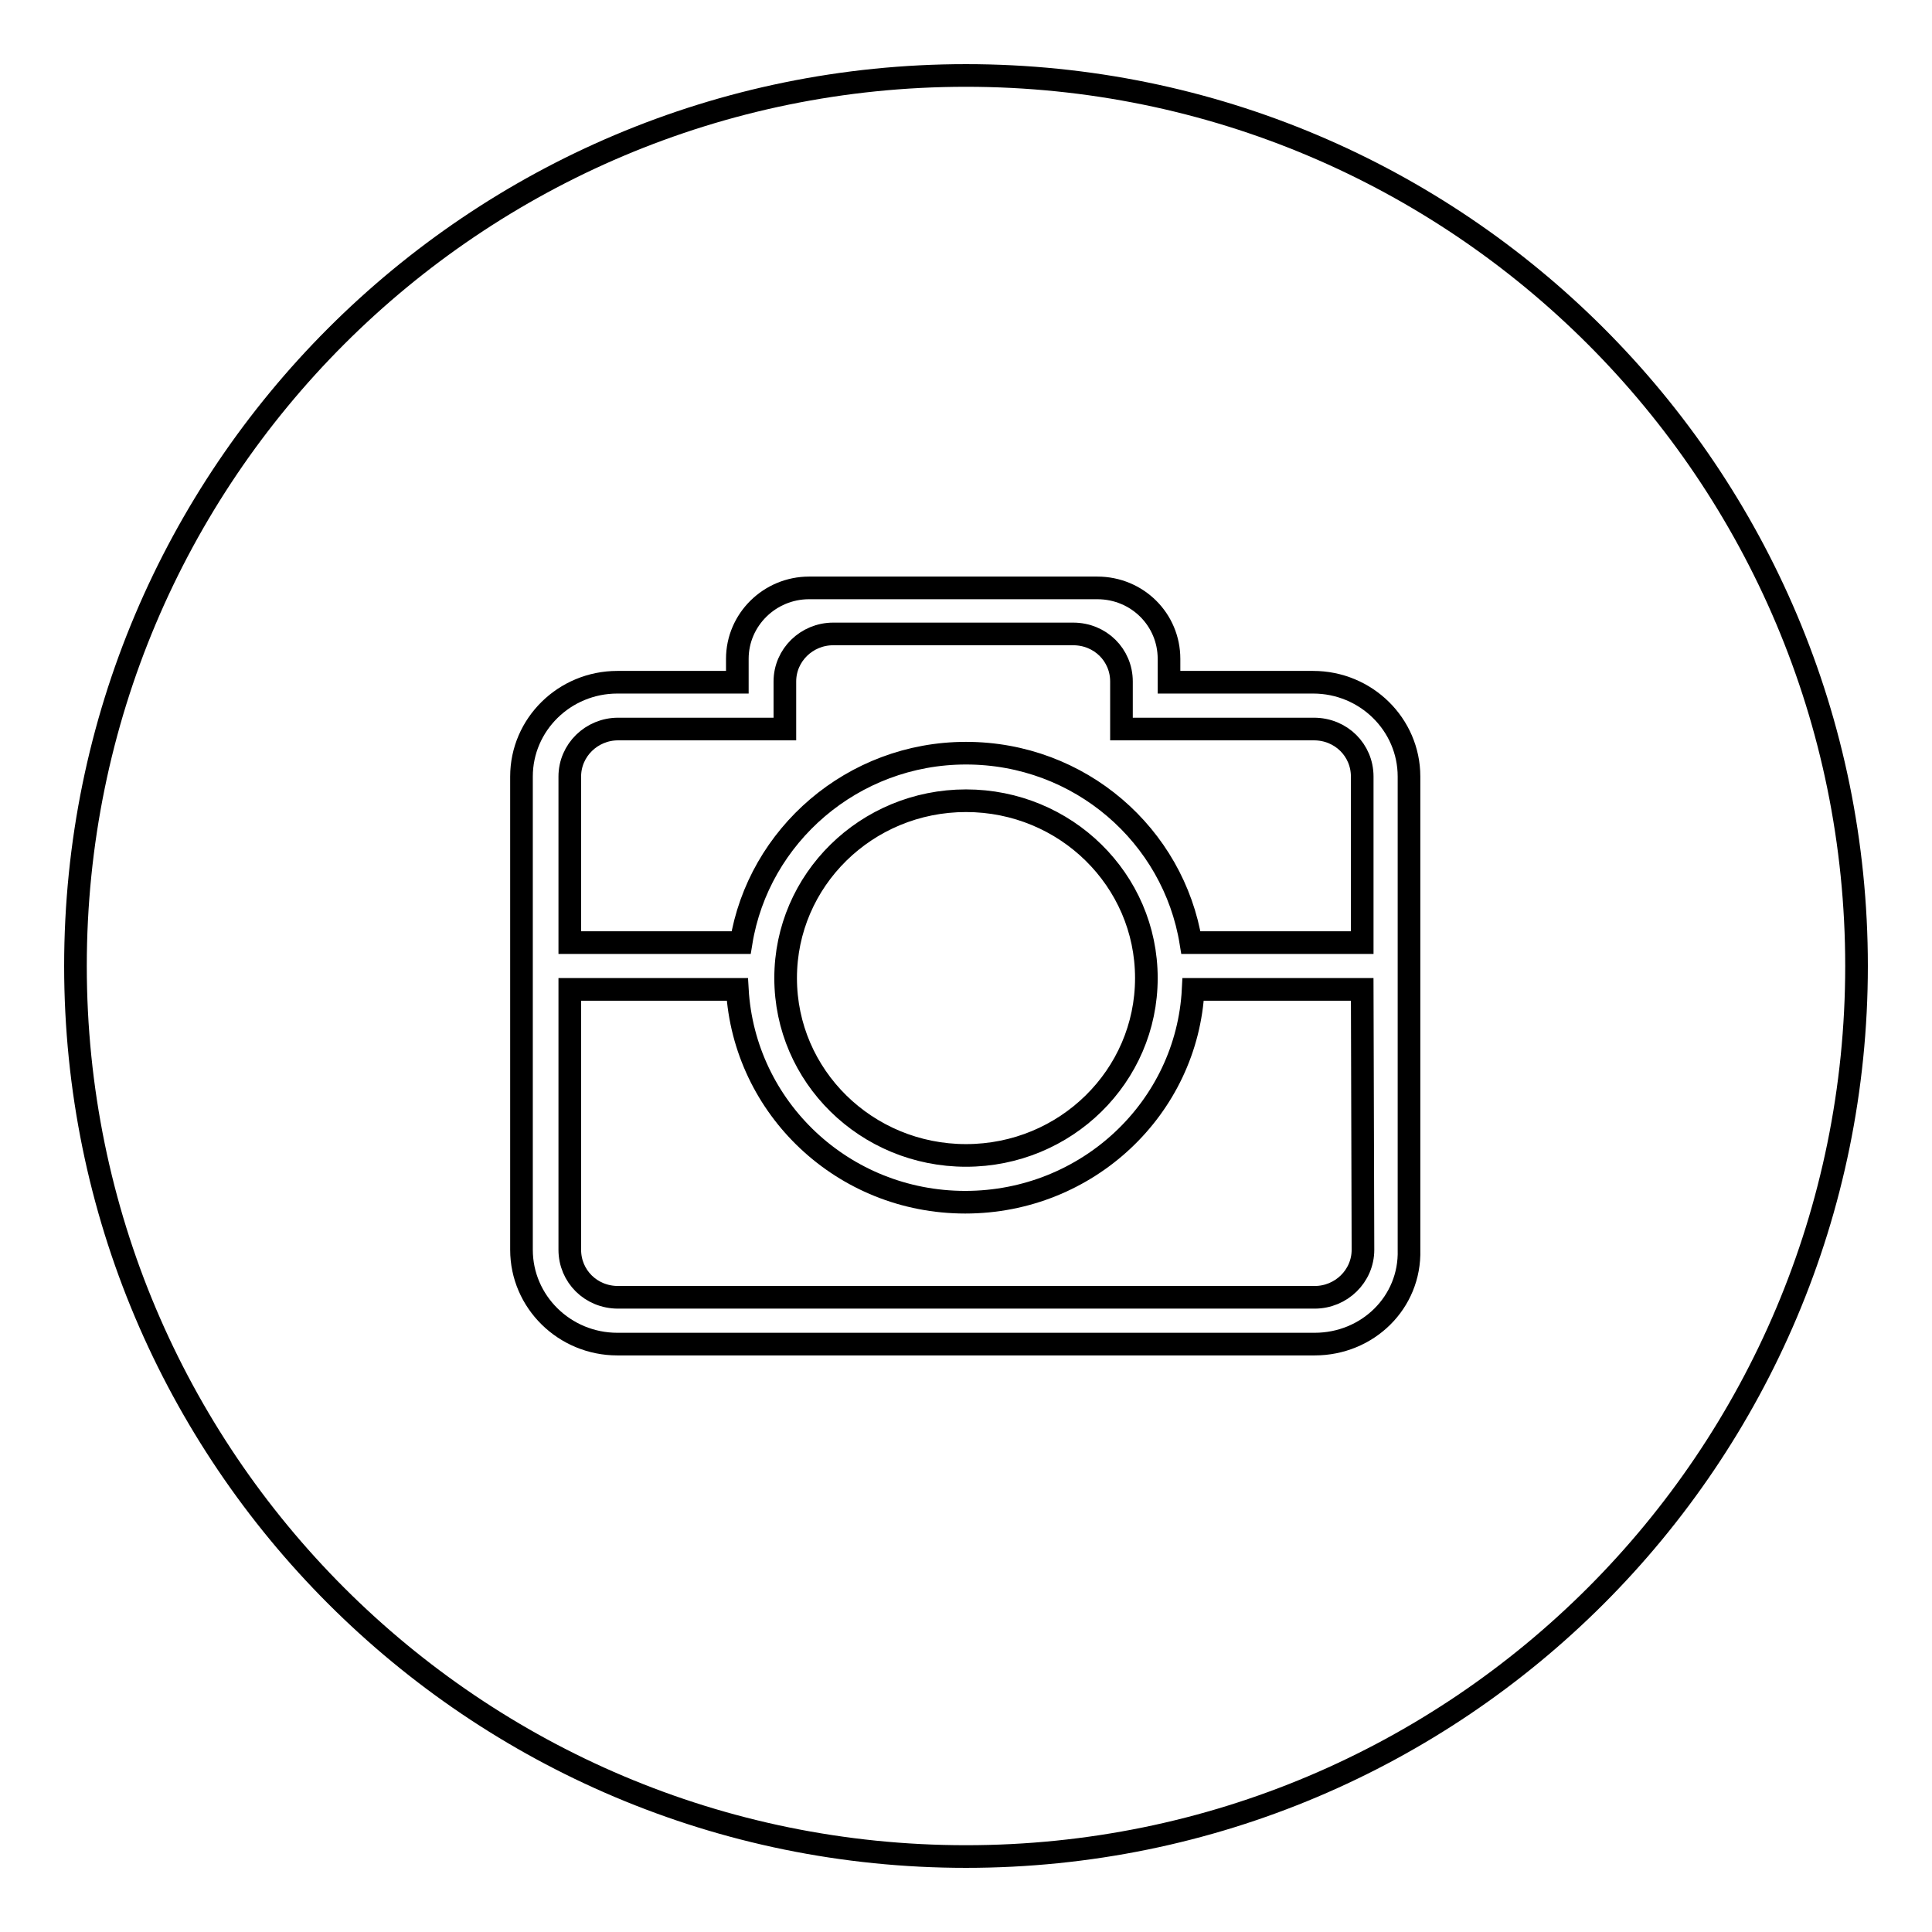
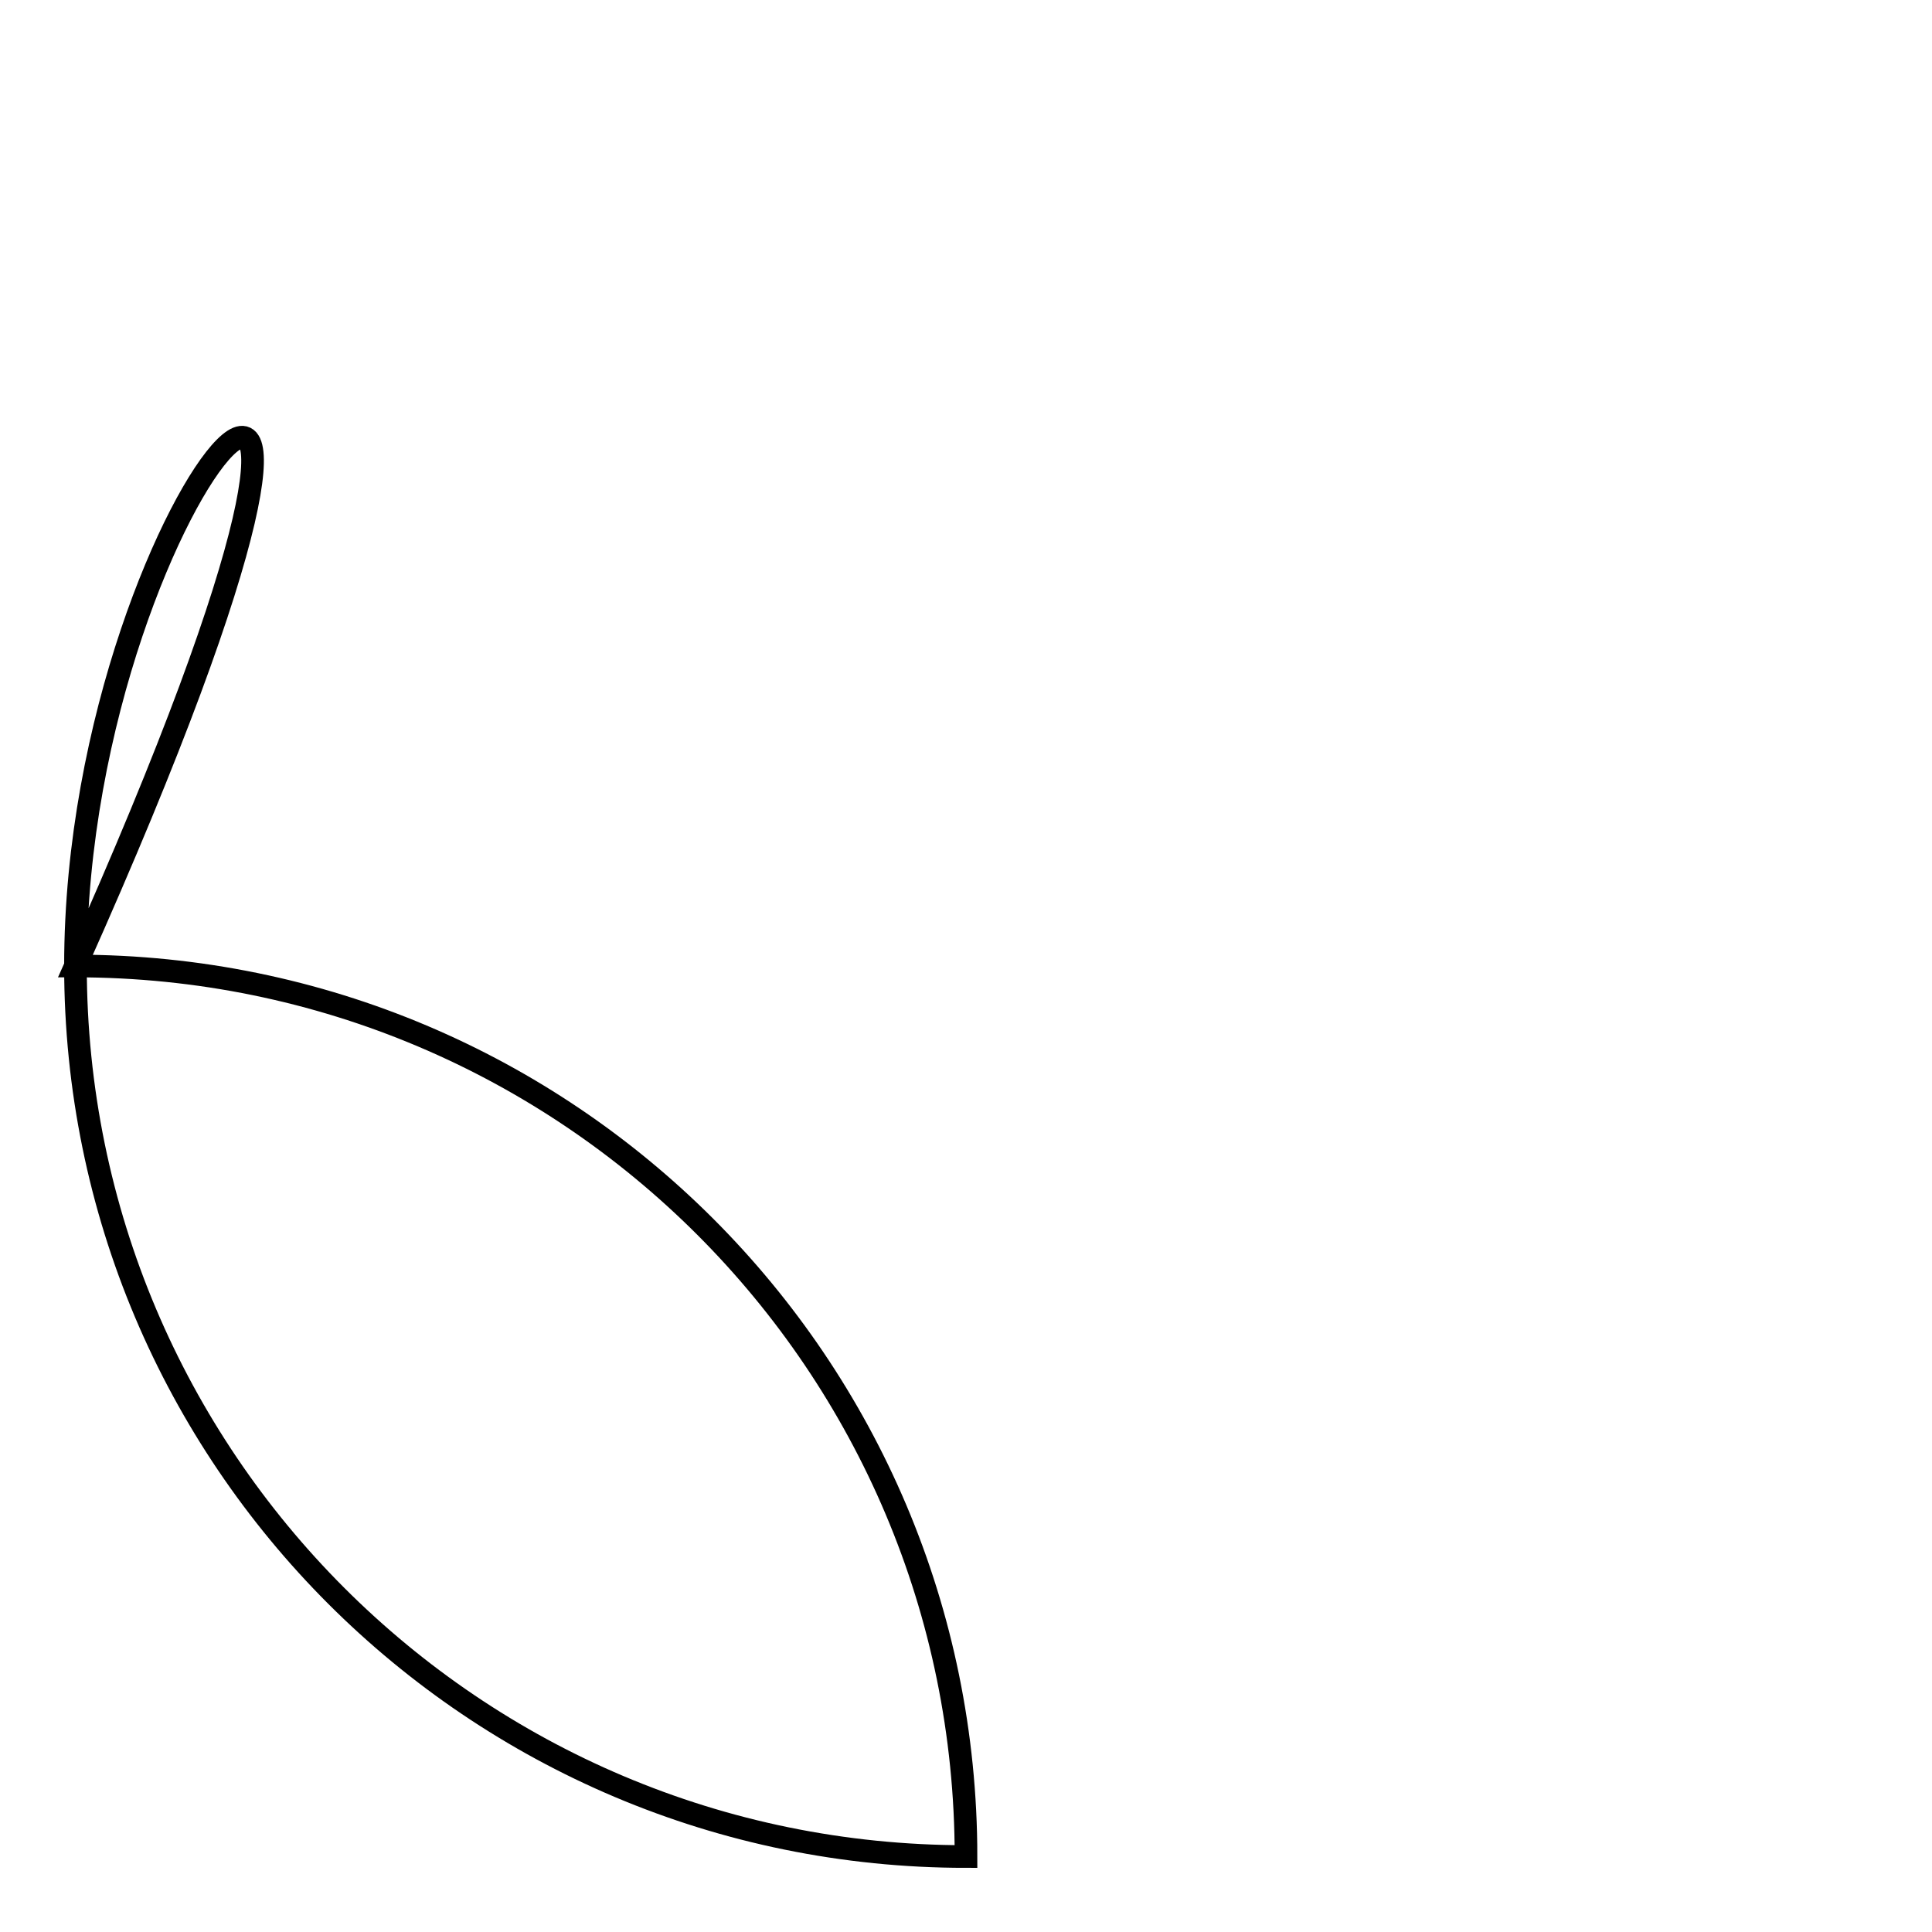
<svg xmlns="http://www.w3.org/2000/svg" version="1.1" x="0px" y="0px" viewBox="0 0 256 256" enable-background="new 0 0 256 256" xml:space="preserve">
  <g>
    <g>
-       <path stroke-width="3" fill-opacity="0" stroke="#000000" d="M174.2,178.1H81.8c-7,0-12.7-5.6-12.7-12.5v-62.7c0-6.9,5.7-12.5,12.7-12.5h15.9v-3.1c0-5.2,4.3-9.4,9.5-9.4h38.2c5.3,0,9.5,4.2,9.5,9.4v3.1h19.1c7,0,12.7,5.6,12.7,12.5v62.7C186.9,172.6,181.2,178.1,174.2,178.1L174.2,178.1L174.2,178.1z M180.5,102.9c0-3.5-2.8-6.3-6.4-6.3h-15.9h0h-9.6v-6.3c0-3.5-2.8-6.3-6.4-6.3h-31.8c-3.5,0-6.4,2.8-6.4,6.3v6.3H91.4c0,0,0,0,0,0h-9.5c-3.5,0-6.4,2.8-6.4,6.3v22h22.7c2.3-14.2,14.8-25.1,29.8-25.1c15.1,0,27.5,10.9,29.8,25.1h22.7l0,0V102.9L180.5,102.9L180.5,102.9z M104.1,129.6c0,13,10.7,23.5,23.9,23.5c13.2,0,23.9-10.5,23.9-23.5c0-13-10.7-23.5-23.9-23.5C114.8,106.1,104.1,116.6,104.1,129.6L104.1,129.6L104.1,129.6z M180.5,131.1L180.5,131.1h-22.4c-0.8,15.7-14,28.2-30.2,28.2c-16.2,0-29.3-12.5-30.2-28.2H75.5v34.5c0,3.5,2.8,6.3,6.4,6.3h92.3c3.5,0,6.4-2.8,6.4-6.3L180.5,131.1L180.5,131.1L180.5,131.1z" />
-       <path stroke-width="3" fill-opacity="0" stroke="#000000" d="M10,128c0,65.2,52.8,118,118,118c65.2,0,118-52.8,118-118c0-65.2-52.8-118-118-118C62.8,10,10,62.8,10,128L10,128z" />
+       <path stroke-width="3" fill-opacity="0" stroke="#000000" d="M10,128c0,65.2,52.8,118,118,118c0-65.2-52.8-118-118-118C62.8,10,10,62.8,10,128L10,128z" />
    </g>
  </g>
</svg>